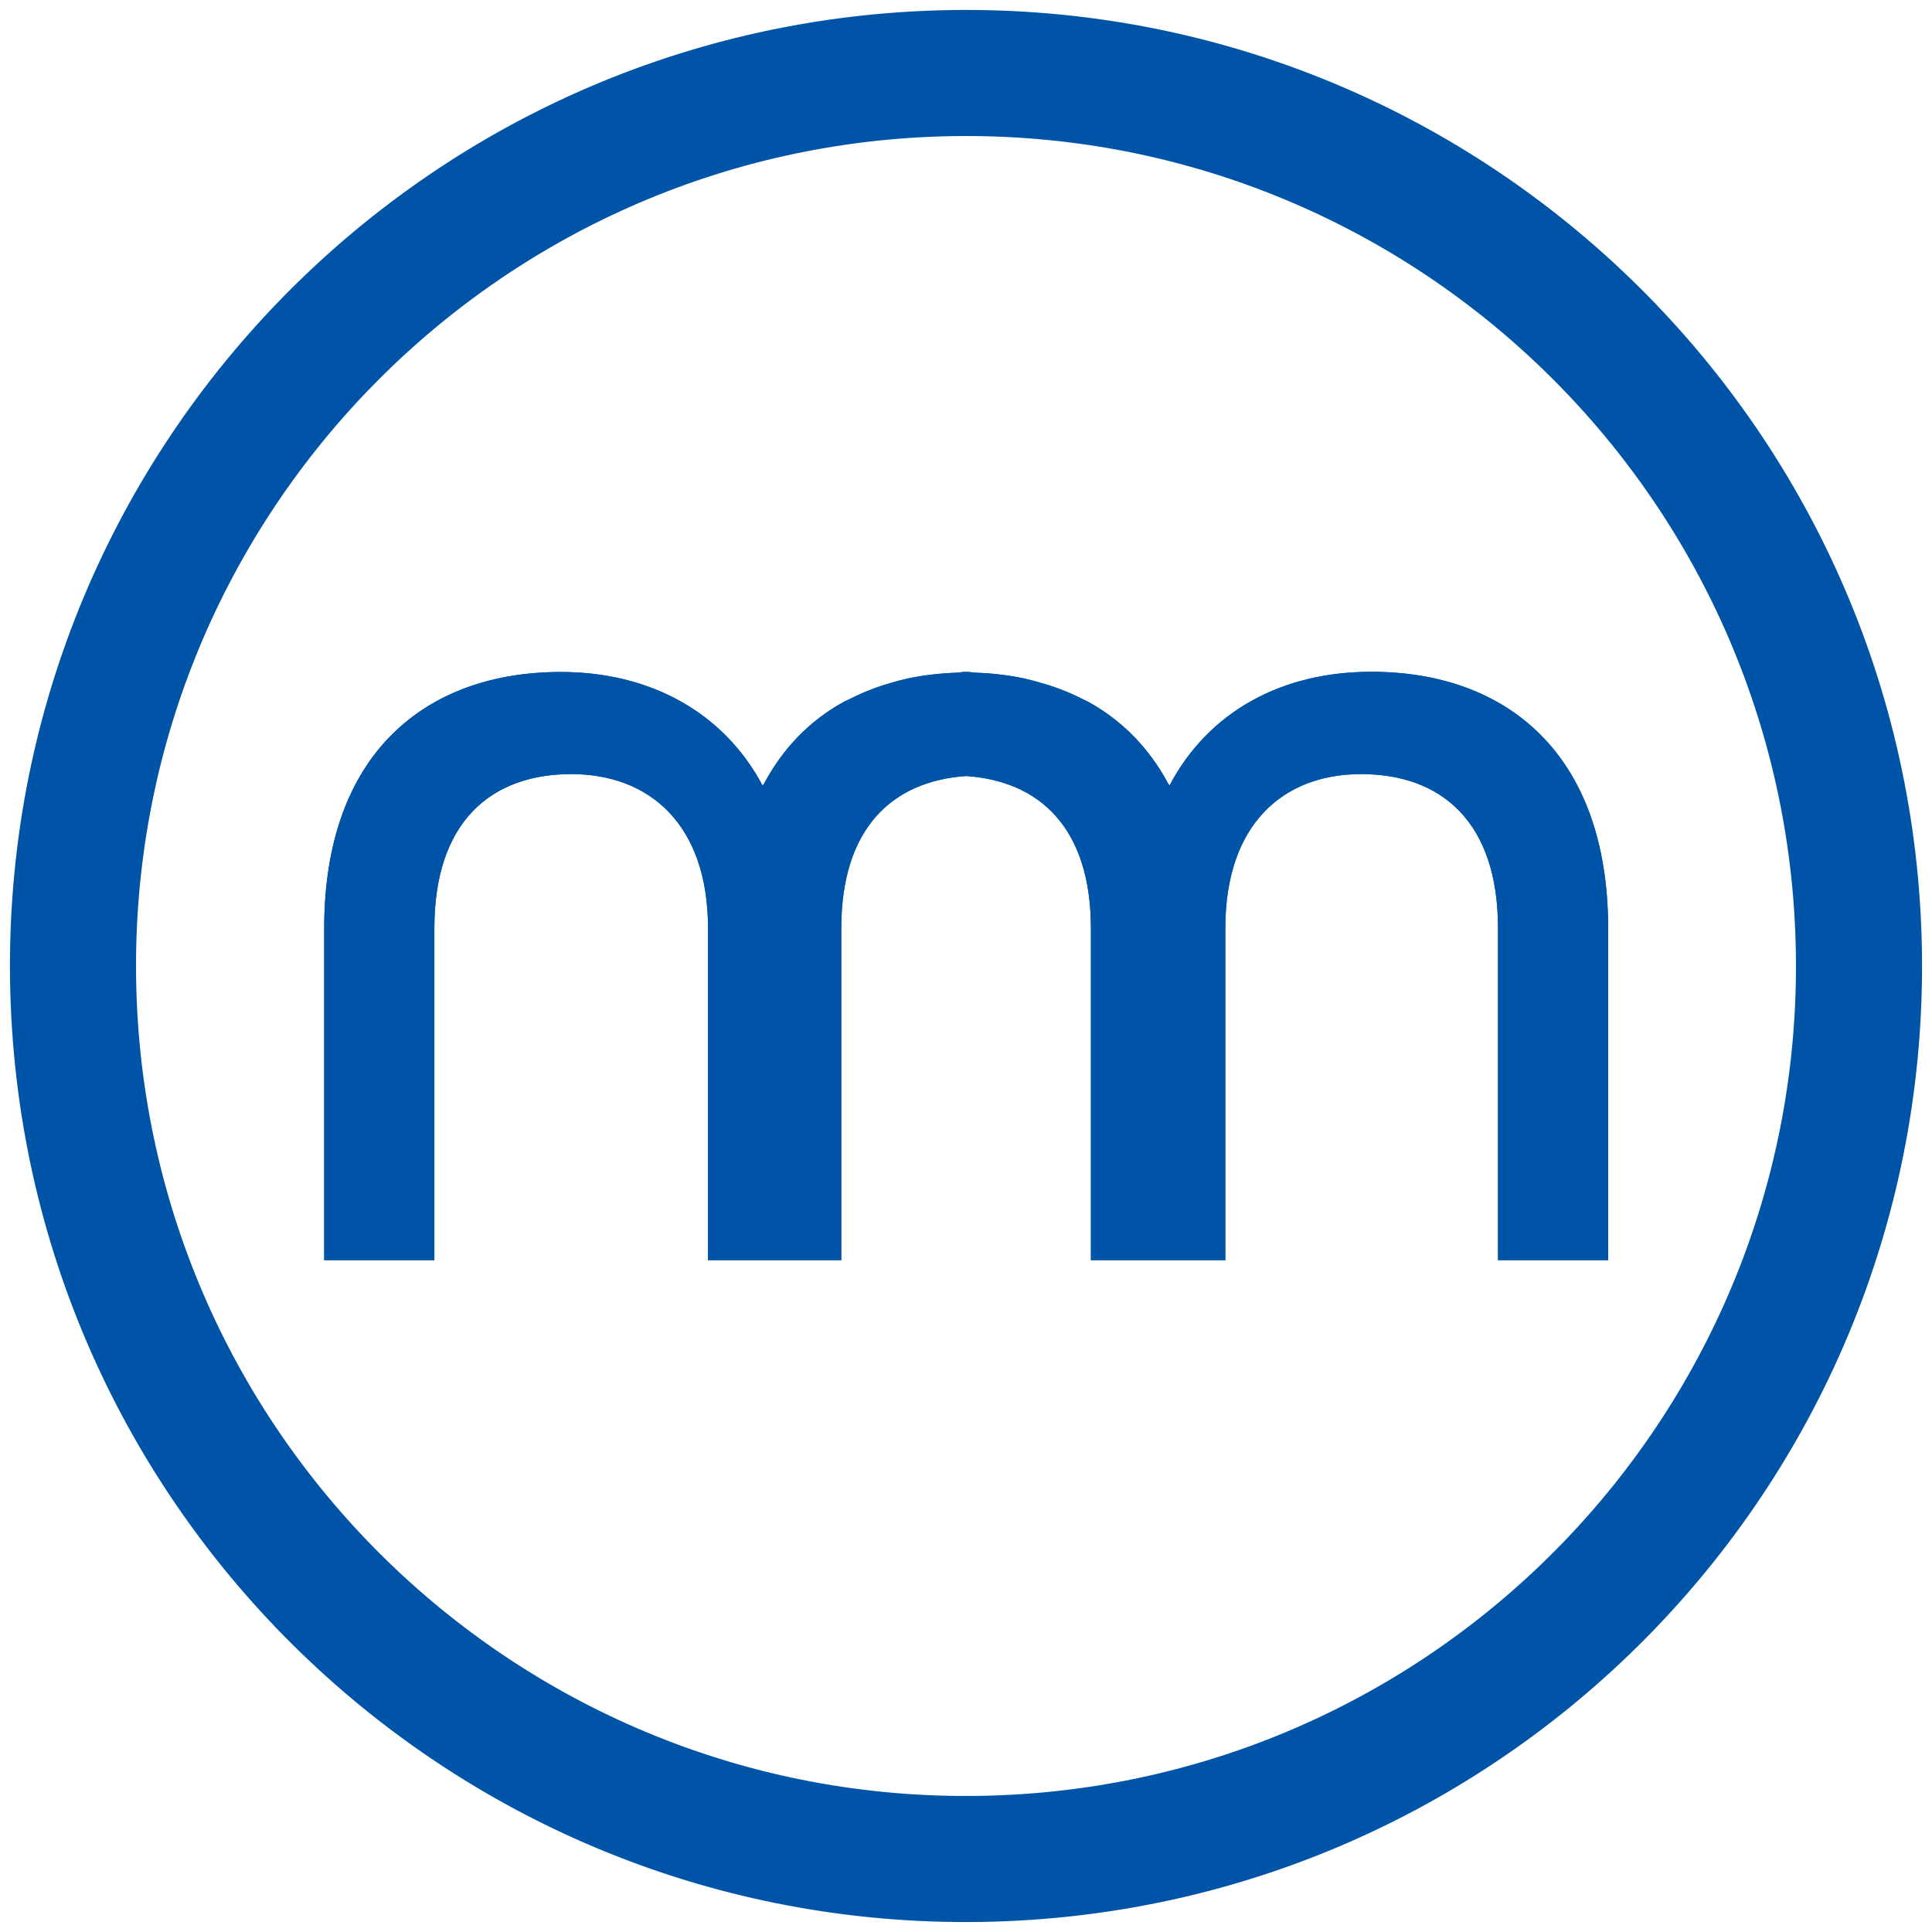
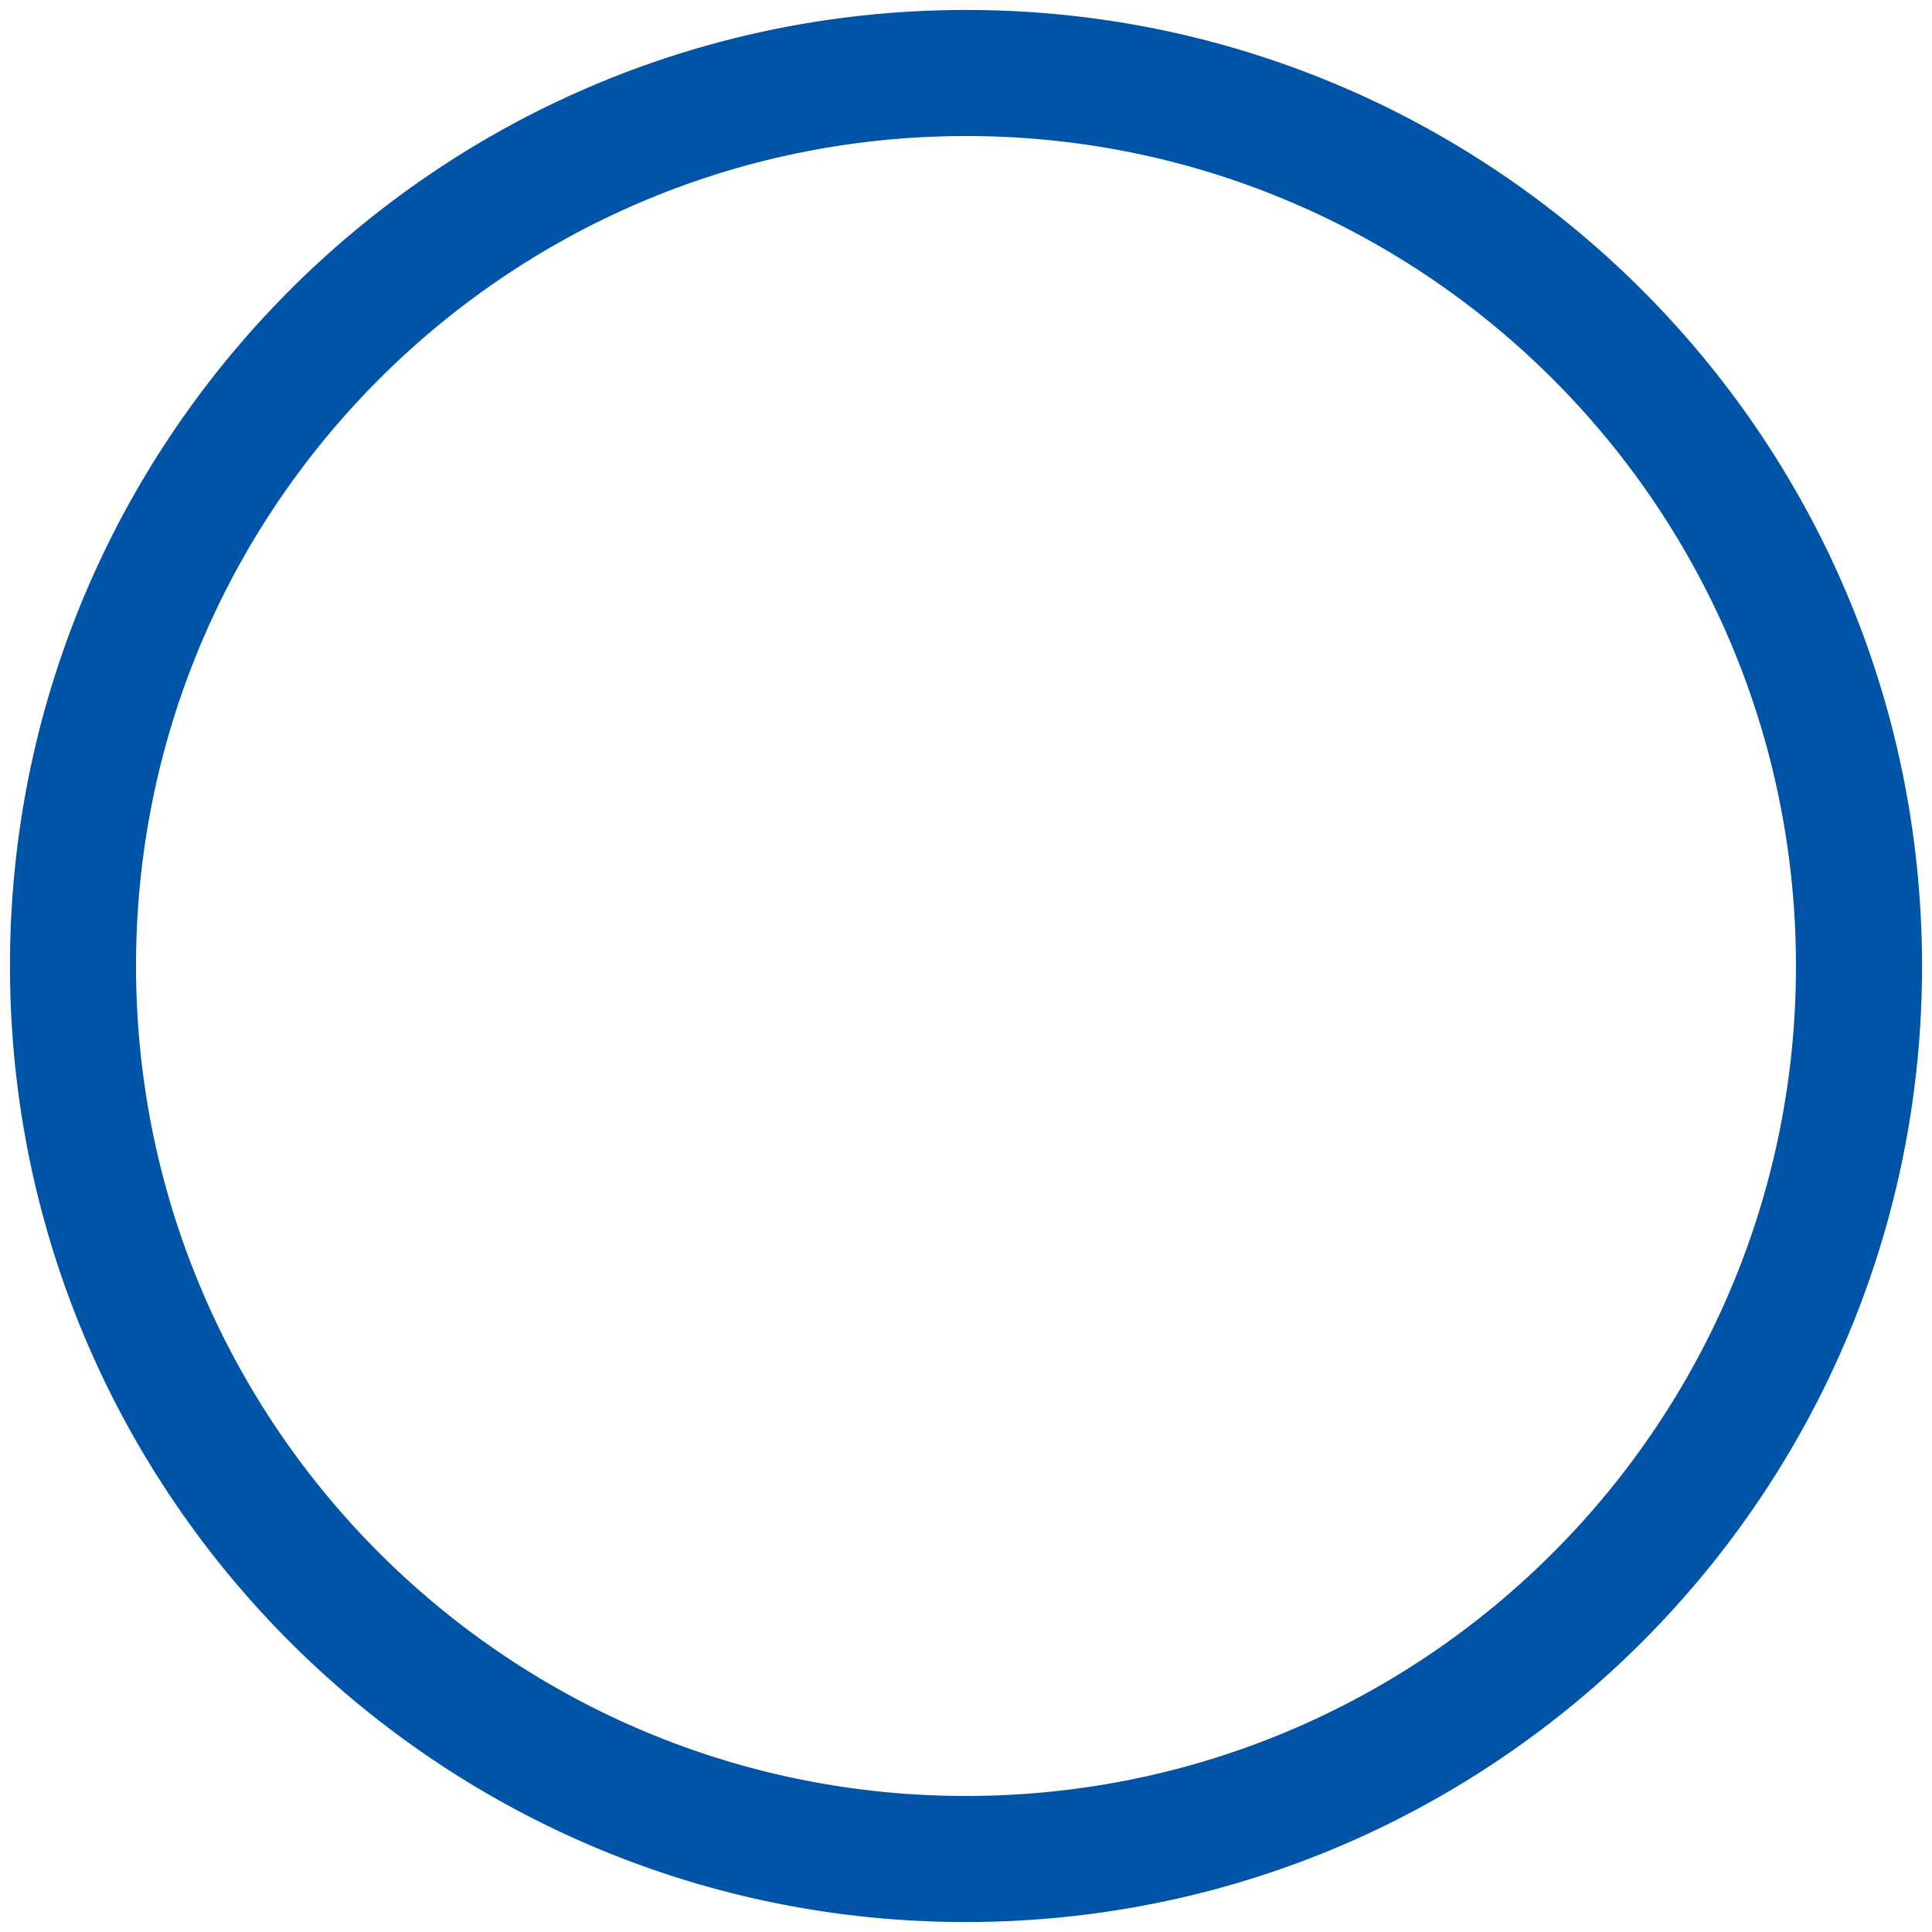
<svg xmlns="http://www.w3.org/2000/svg" width="97" height="97" viewBox="0 0 97 97" fill="none">
-   <path d="M68.852 33.728C64.363 33.728 60.691 35.71 58.719 39.434C58.7 39.4 58.671 39.376 58.651 39.342C57.673 37.521 56.304 36.153 54.63 35.233C54.552 35.189 54.469 35.16 54.386 35.116C53.69 34.755 52.95 34.473 52.171 34.259C51.908 34.186 51.65 34.113 51.377 34.054C50.593 33.894 49.78 33.796 48.933 33.772C48.811 33.767 48.704 33.733 48.587 33.733C48.558 33.733 48.534 33.738 48.504 33.738C48.475 33.738 48.451 33.733 48.422 33.733C48.295 33.733 48.188 33.772 48.066 33.772C47.229 33.801 46.42 33.894 45.641 34.049C45.34 34.113 45.052 34.191 44.76 34.278C44.035 34.483 43.353 34.746 42.705 35.077C42.574 35.145 42.438 35.194 42.311 35.267C40.66 36.187 39.317 37.55 38.353 39.357C38.333 39.391 38.309 39.41 38.289 39.444C36.303 35.715 32.583 33.738 28.157 33.738C21.394 33.738 16.277 37.813 16.277 46.611V63.268H21.808V46.611C21.808 41.251 24.661 38.865 28.683 38.865C32.583 38.865 35.548 41.367 35.548 46.611V63.268H42.238V46.611C42.238 41.548 44.828 39.215 48.504 38.962C52.181 39.211 54.771 41.548 54.771 46.611V63.268H61.519V46.611C61.519 41.367 64.436 38.865 68.336 38.865C72.358 38.865 75.211 41.255 75.211 46.611V63.268H80.742V46.611C80.732 37.808 75.605 33.728 68.852 33.728Z" fill="#0054A7" />
-   <path d="M68.852 33.728C64.363 33.728 60.691 35.71 58.719 39.434C58.7 39.4 58.671 39.376 58.651 39.342C57.673 37.521 56.304 36.153 54.63 35.233C54.552 35.189 54.469 35.16 54.386 35.116C53.69 34.755 52.95 34.473 52.171 34.259C51.908 34.186 51.65 34.113 51.377 34.054C50.593 33.894 49.78 33.796 48.933 33.772C48.811 33.767 48.704 33.733 48.587 33.733C48.558 33.733 48.534 33.738 48.504 33.738C48.475 33.738 48.451 33.733 48.422 33.733C48.295 33.733 48.188 33.772 48.066 33.772C47.229 33.801 46.42 33.894 45.641 34.049C45.34 34.113 45.052 34.191 44.76 34.278C44.035 34.483 43.353 34.746 42.705 35.077C42.574 35.145 42.438 35.194 42.311 35.267C40.66 36.187 39.317 37.55 38.353 39.357C38.333 39.391 38.309 39.41 38.289 39.444C36.303 35.715 32.583 33.738 28.157 33.738C21.394 33.738 16.277 37.813 16.277 46.611V63.268H21.808V46.611C21.808 41.251 24.661 38.865 28.683 38.865C32.583 38.865 35.548 41.367 35.548 46.611V63.268H42.238V46.611C42.238 41.548 44.828 39.215 48.504 38.962C52.181 39.211 54.771 41.548 54.771 46.611V63.268H61.519V46.611C61.519 41.367 64.436 38.865 68.336 38.865C72.358 38.865 75.211 41.255 75.211 46.611V63.268H80.742V46.611C80.732 37.808 75.605 33.728 68.852 33.728Z" fill="#0054A7" />
  <path fill-rule="evenodd" clip-rule="evenodd" d="M47.829 6.835C24.818 7.206 6.465 26.16 6.835 49.171C7.206 72.182 26.16 90.535 49.171 90.165C72.182 89.794 90.535 70.84 90.165 47.829C89.794 24.818 70.84 6.465 47.829 6.835ZM0.506 49.273C0.08 22.767 21.221 0.933 47.727 0.506C74.233 0.08 96.067 21.221 96.494 47.727C96.92 74.233 75.779 96.067 49.273 96.494C22.767 96.92 0.933 75.779 0.506 49.273Z" fill="#0054A7" />
</svg>